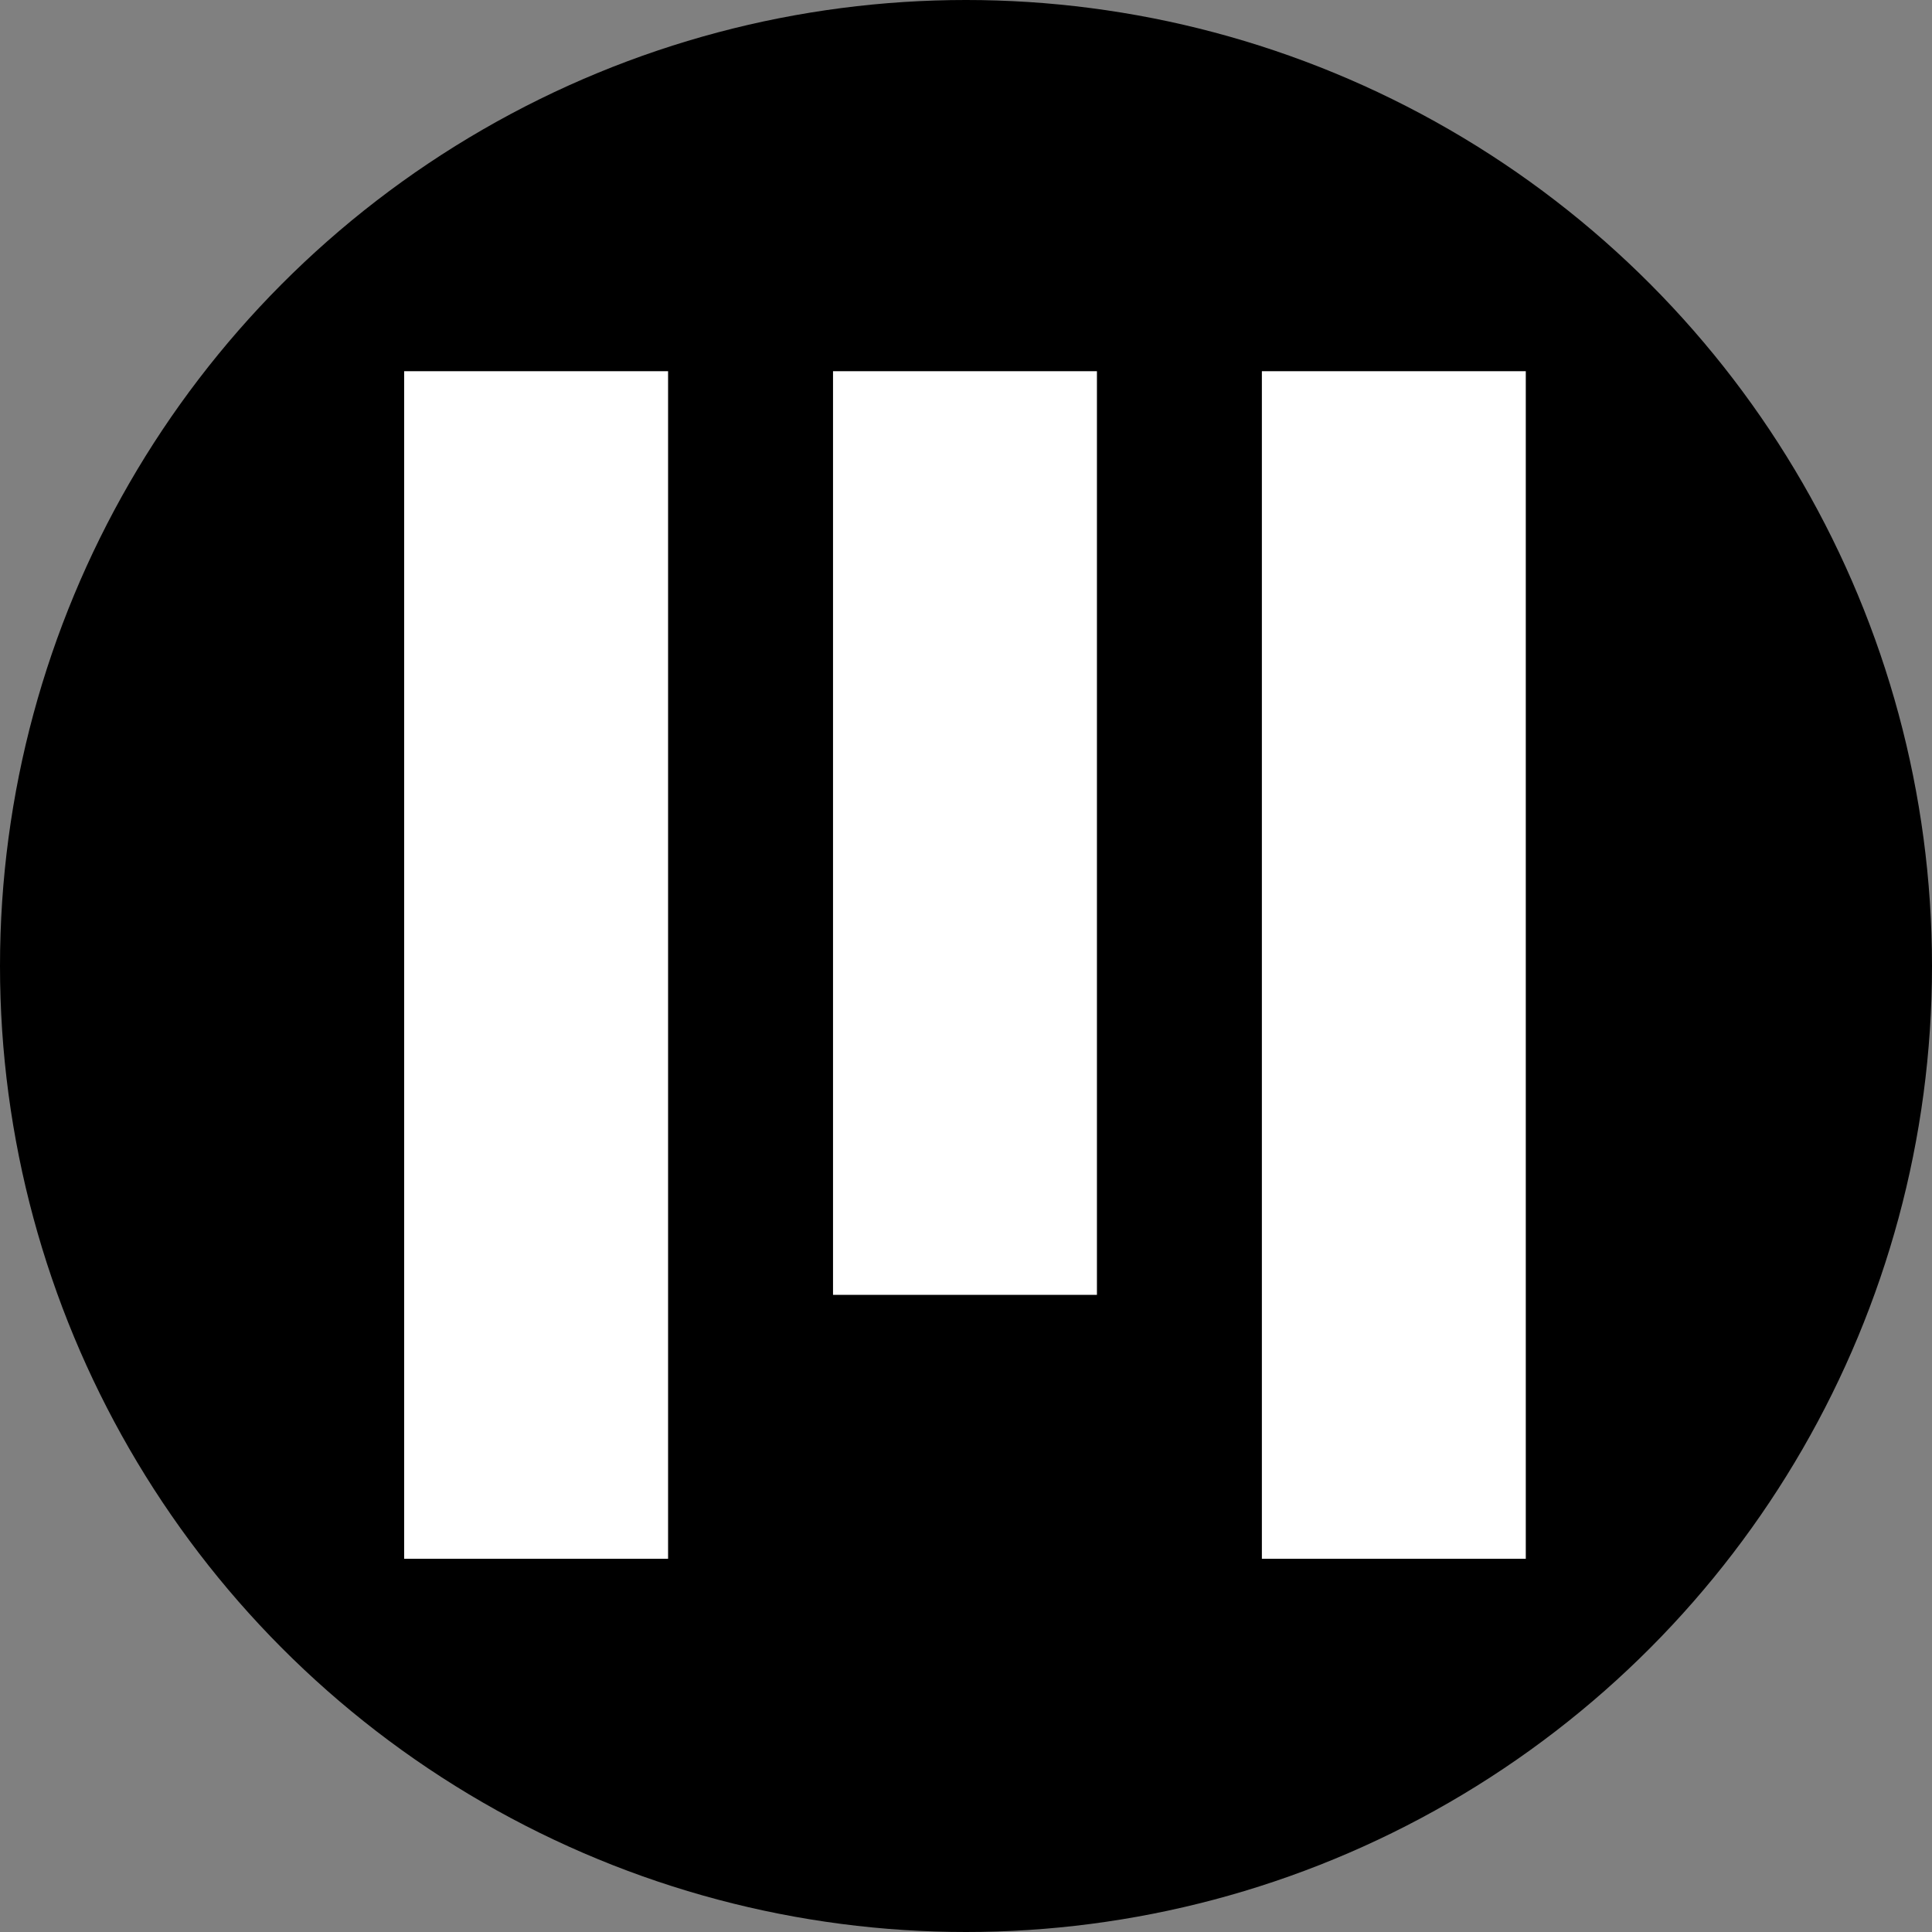
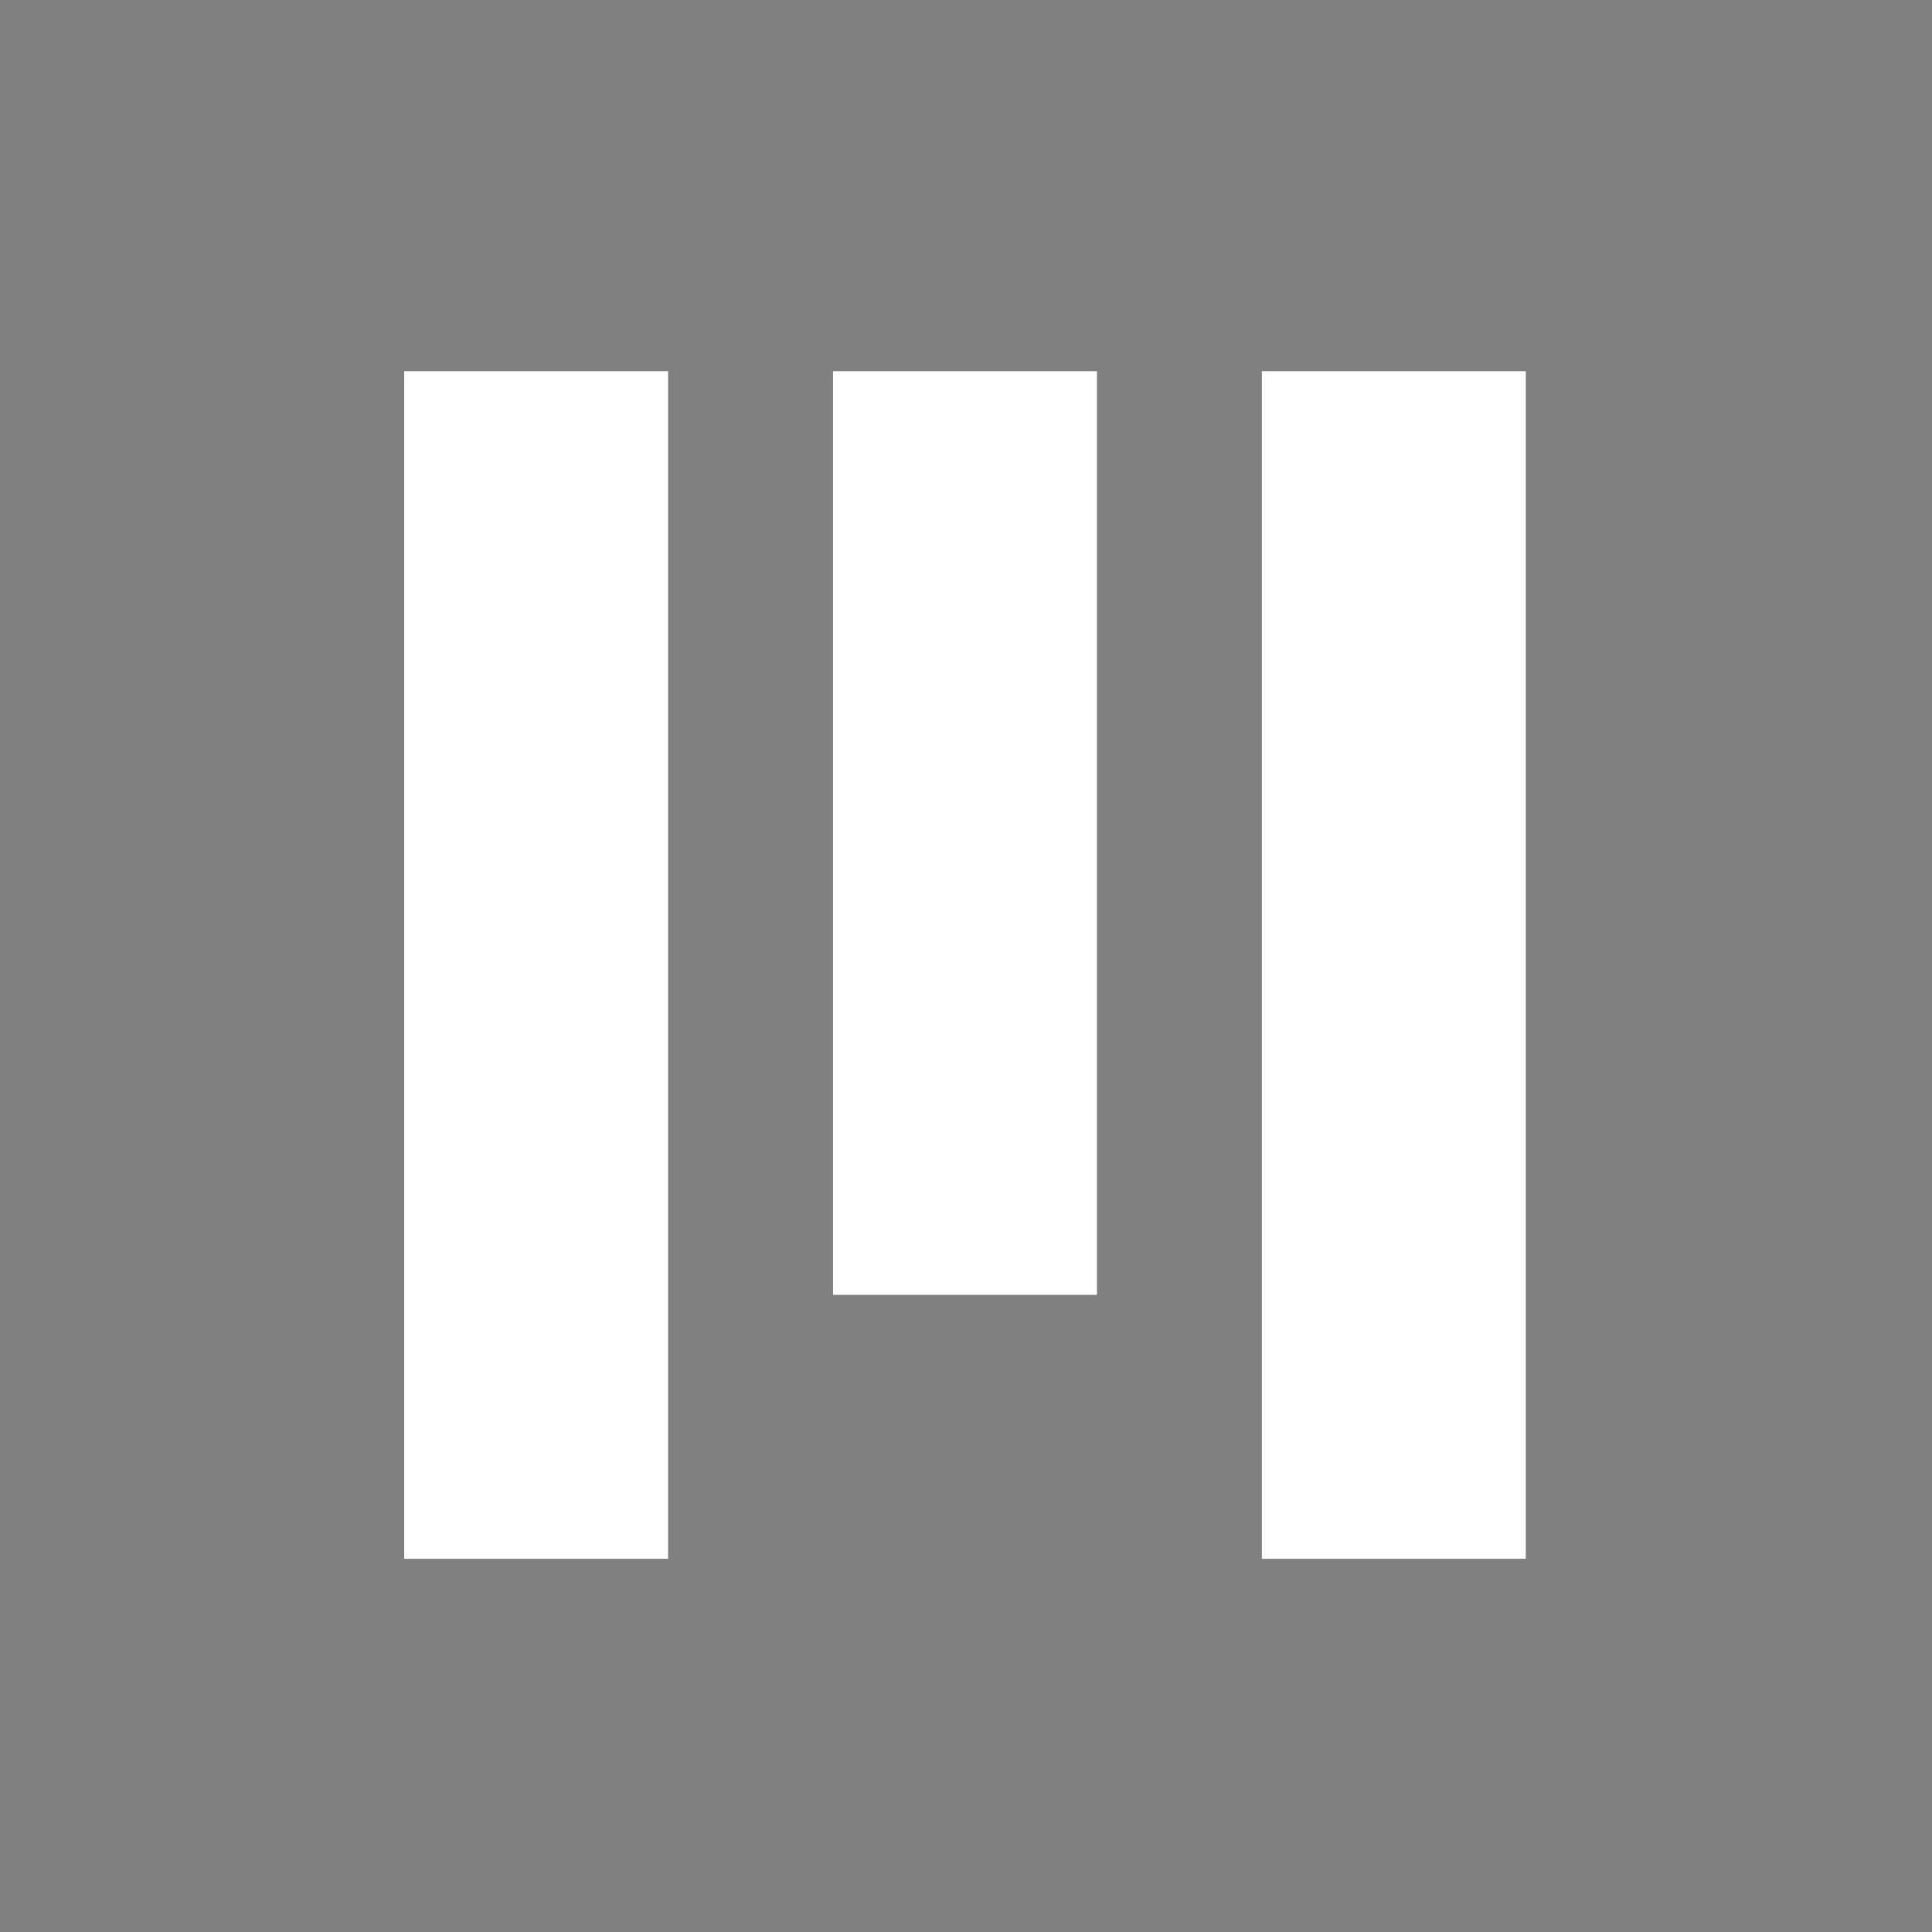
<svg xmlns="http://www.w3.org/2000/svg" id="favicon--mit-logo" width="192" height="192" viewBox="0 0 192 192">
  <rect x="0" y="0" width="192" height="192" fill="#808080" stroke="none" />
  <g id="favicon--mit-logo--group" transform="translate(-1409 -89)">
-     <circle id="favicon--mit-logo--circle" cx="96" cy="96" r="96" transform="translate(1409 89)" />
    <path id="favicon--mit-logo--label" d="M160,278.022h26.227V160H160Zm85.238,0h26.227V160H245.238Zm-42.619-26.227h26.227V160H202.619Z" transform="translate(1289.166 -34.113)" fill="#fff" />
  </g>
</svg>